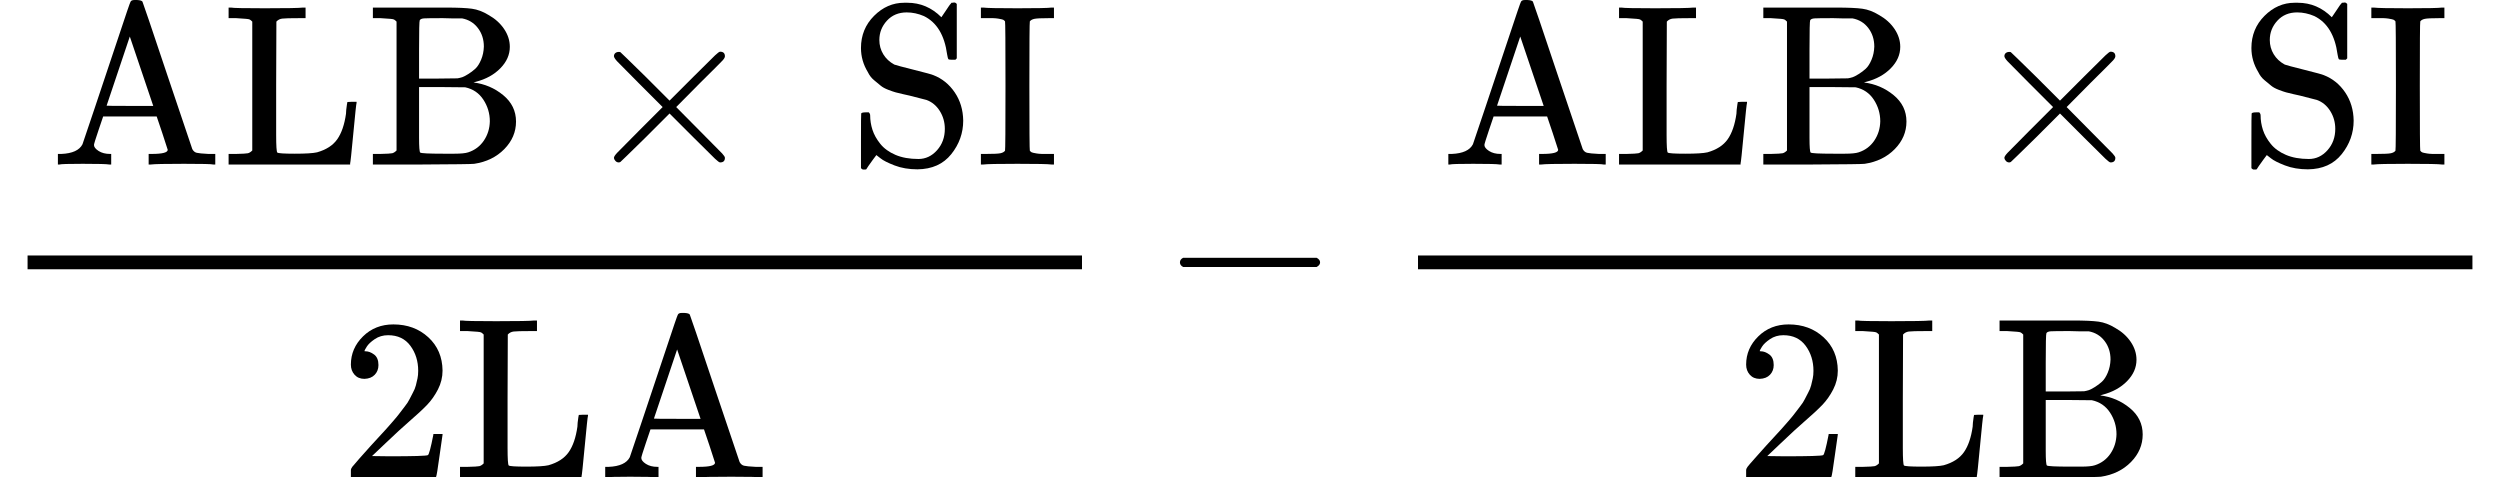
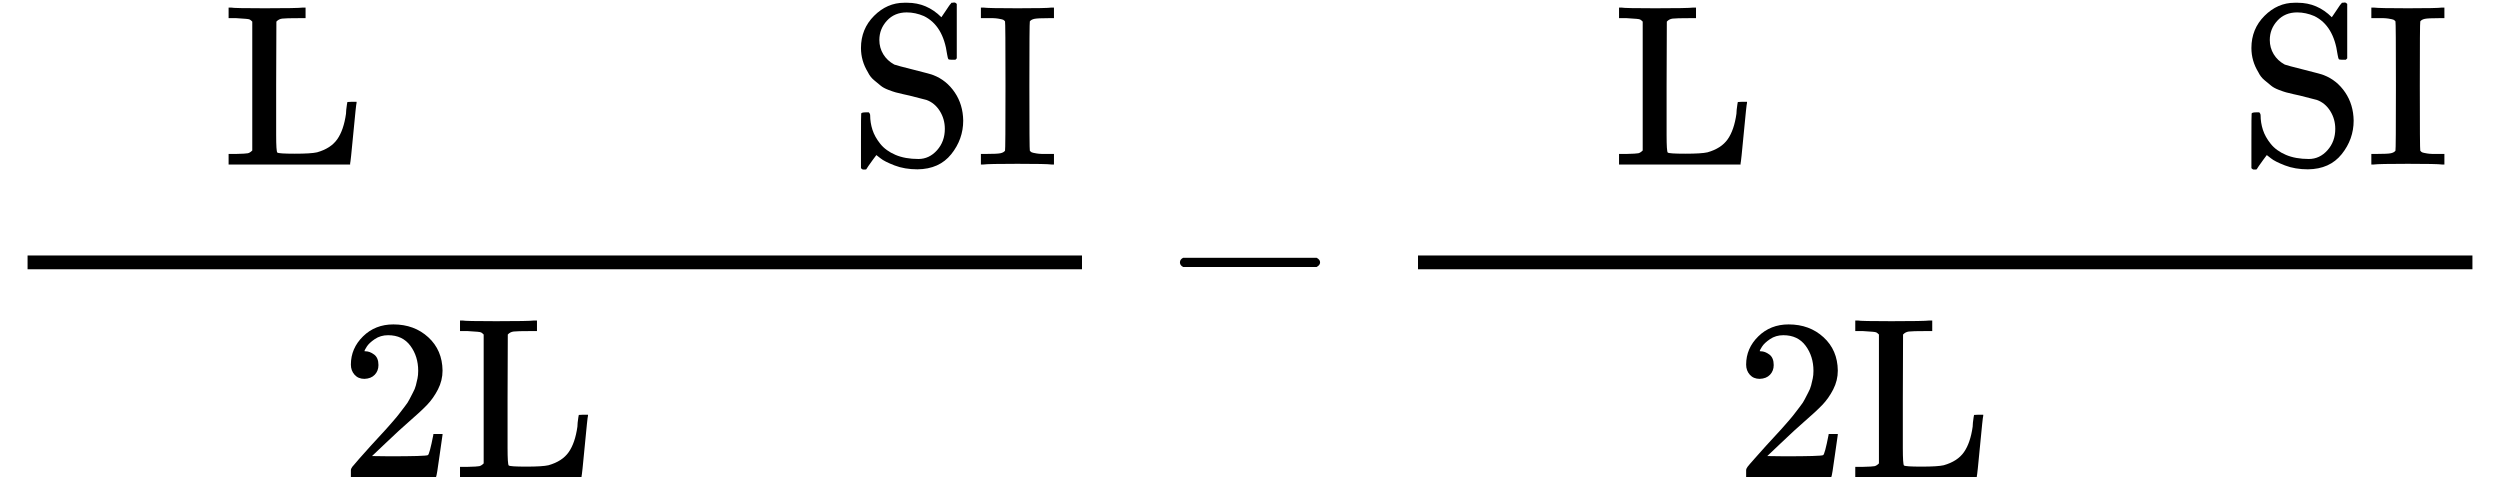
<svg xmlns="http://www.w3.org/2000/svg" xmlns:xlink="http://www.w3.org/1999/xlink" version="1.1" style="vertical-align: -1.552ex;" width="10881.3px" height="2078px" viewBox="0 -1392 10881.3 2078">
  <defs>
-     <path id="MJX-374-TEX-N-41" d="M255 0Q240 3 140 3Q48 3 39 0H32V46H47Q119 49 139 88Q140 91 192 245T295 553T348 708Q351 716 366 716H376Q396 715 400 709Q402 707 508 390L617 67Q624 54 636 51T687 46H717V0H708Q699 3 581 3Q458 3 437 0H427V46H440Q510 46 510 64Q510 66 486 138L462 209H229L209 150Q189 91 189 85Q189 72 209 59T259 46H264V0H255ZM447 255L345 557L244 256Q244 255 345 255H447Z" />
    <path id="MJX-374-TEX-N-4C" d="M128 622Q121 629 117 631T101 634T58 637H25V683H36Q48 680 182 680Q324 680 348 683H360V637H333Q273 637 258 635T233 622L232 342V129Q232 57 237 52Q243 47 313 47Q384 47 410 53Q470 70 498 110T536 221Q536 226 537 238T540 261T542 272T562 273H582V268Q580 265 568 137T554 5V0H25V46H58Q100 47 109 49T128 61V622Z" />
-     <path id="MJX-374-TEX-N-42" d="M131 622Q124 629 120 631T104 634T61 637H28V683H229H267H346Q423 683 459 678T531 651Q574 627 599 590T624 512Q624 461 583 419T476 360L466 357Q539 348 595 302T651 187Q651 119 600 67T469 3Q456 1 242 0H28V46H61Q103 47 112 49T131 61V622ZM511 513Q511 560 485 594T416 636Q415 636 403 636T371 636T333 637Q266 637 251 636T232 628Q229 624 229 499V374H312L396 375L406 377Q410 378 417 380T442 393T474 417T499 456T511 513ZM537 188Q537 239 509 282T430 336L329 337H229V200V116Q229 57 234 52Q240 47 334 47H383Q425 47 443 53Q486 67 511 104T537 188Z" />
-     <path id="MJX-374-TEX-N-D7" d="M630 29Q630 9 609 9Q604 9 587 25T493 118L389 222L284 117Q178 13 175 11Q171 9 168 9Q160 9 154 15T147 29Q147 36 161 51T255 146L359 250L255 354Q174 435 161 449T147 471Q147 480 153 485T168 490Q173 490 175 489Q178 487 284 383L389 278L493 382Q570 459 587 475T609 491Q630 491 630 471Q630 464 620 453T522 355L418 250L522 145Q606 61 618 48T630 29Z" />
    <path id="MJX-374-TEX-N-53" d="M55 507Q55 590 112 647T243 704H257Q342 704 405 641L426 672Q431 679 436 687T446 700L449 704Q450 704 453 704T459 705H463Q466 705 472 699V462L466 456H448Q437 456 435 459T430 479Q413 605 329 646Q292 662 254 662Q201 662 168 626T135 542Q135 508 152 480T200 435Q210 431 286 412T370 389Q427 367 463 314T500 191Q500 110 448 45T301 -21Q245 -21 201 -4T140 27L122 41Q118 36 107 21T87 -7T78 -21Q76 -22 68 -22H64Q61 -22 55 -16V101Q55 220 56 222Q58 227 76 227H89Q95 221 95 214Q95 182 105 151T139 90T205 42T305 24Q352 24 386 62T420 155Q420 198 398 233T340 281Q284 295 266 300Q261 301 239 306T206 314T174 325T141 343T112 367T85 402Q55 451 55 507Z" />
    <path id="MJX-374-TEX-N-49" d="M328 0Q307 3 180 3T32 0H21V46H43Q92 46 106 49T126 60Q128 63 128 342Q128 620 126 623Q122 628 118 630T96 635T43 637H21V683H32Q53 680 180 680T328 683H339V637H317Q268 637 254 634T234 623Q232 620 232 342Q232 63 234 60Q238 55 242 53T264 48T317 46H339V0H328Z" />
    <path id="MJX-374-TEX-N-32" d="M109 429Q82 429 66 447T50 491Q50 562 103 614T235 666Q326 666 387 610T449 465Q449 422 429 383T381 315T301 241Q265 210 201 149L142 93L218 92Q375 92 385 97Q392 99 409 186V189H449V186Q448 183 436 95T421 3V0H50V19V31Q50 38 56 46T86 81Q115 113 136 137Q145 147 170 174T204 211T233 244T261 278T284 308T305 340T320 369T333 401T340 431T343 464Q343 527 309 573T212 619Q179 619 154 602T119 569T109 550Q109 549 114 549Q132 549 151 535T170 489Q170 464 154 447T109 429Z" />
    <path id="MJX-374-TEX-N-2212" d="M84 237T84 250T98 270H679Q694 262 694 250T679 230H98Q84 237 84 250Z" />
  </defs>
  <g stroke="currentColor" fill="currentColor" stroke-width="0" transform="scale(1,-1)">
    <g>
      <g>
        <g>
          <g transform="translate(220,676)">
            <g>
              <g>
                <use xlink:href="#MJX-374-TEX-N-41" />
                <use xlink:href="#MJX-374-TEX-N-4C" transform="translate(750,0)" />
                <use xlink:href="#MJX-374-TEX-N-42" transform="translate(1375,0)" />
              </g>
            </g>
            <g transform="translate(2305.2,0)">
              <use xlink:href="#MJX-374-TEX-N-D7" />
            </g>
            <g transform="translate(3083.2,0)">
              <g />
            </g>
            <g transform="translate(3472.4,0)">
              <g>
                <use xlink:href="#MJX-374-TEX-N-53" />
                <use xlink:href="#MJX-374-TEX-N-49" transform="translate(556,0)" />
              </g>
            </g>
          </g>
          <g transform="translate(1477.2,-686)">
            <g>
              <use xlink:href="#MJX-374-TEX-N-32" />
            </g>
            <g transform="translate(500,0)">
              <g>
                <use xlink:href="#MJX-374-TEX-N-4C" />
                <use xlink:href="#MJX-374-TEX-N-41" transform="translate(625,0)" />
              </g>
            </g>
          </g>
          <rect width="4589.4" height="60" x="120" y="220" />
        </g>
      </g>
      <g transform="translate(5051.7,0)">
        <use xlink:href="#MJX-374-TEX-N-2212" />
      </g>
      <g transform="translate(6051.9,0)">
        <g>
          <g transform="translate(220,676)">
            <g>
              <g>
                <use xlink:href="#MJX-374-TEX-N-41" />
                <use xlink:href="#MJX-374-TEX-N-4C" transform="translate(750,0)" />
                <use xlink:href="#MJX-374-TEX-N-42" transform="translate(1375,0)" />
              </g>
            </g>
            <g transform="translate(2305.2,0)">
              <use xlink:href="#MJX-374-TEX-N-D7" />
            </g>
            <g transform="translate(3083.2,0)">
              <g />
            </g>
            <g transform="translate(3472.4,0)">
              <g>
                <use xlink:href="#MJX-374-TEX-N-53" />
                <use xlink:href="#MJX-374-TEX-N-49" transform="translate(556,0)" />
              </g>
            </g>
          </g>
          <g transform="translate(1498.2,-686)">
            <g>
              <use xlink:href="#MJX-374-TEX-N-32" />
            </g>
            <g transform="translate(500,0)">
              <g>
                <use xlink:href="#MJX-374-TEX-N-4C" />
                <use xlink:href="#MJX-374-TEX-N-42" transform="translate(625,0)" />
              </g>
            </g>
          </g>
          <rect width="4589.4" height="60" x="120" y="220" />
        </g>
      </g>
    </g>
  </g>
</svg>